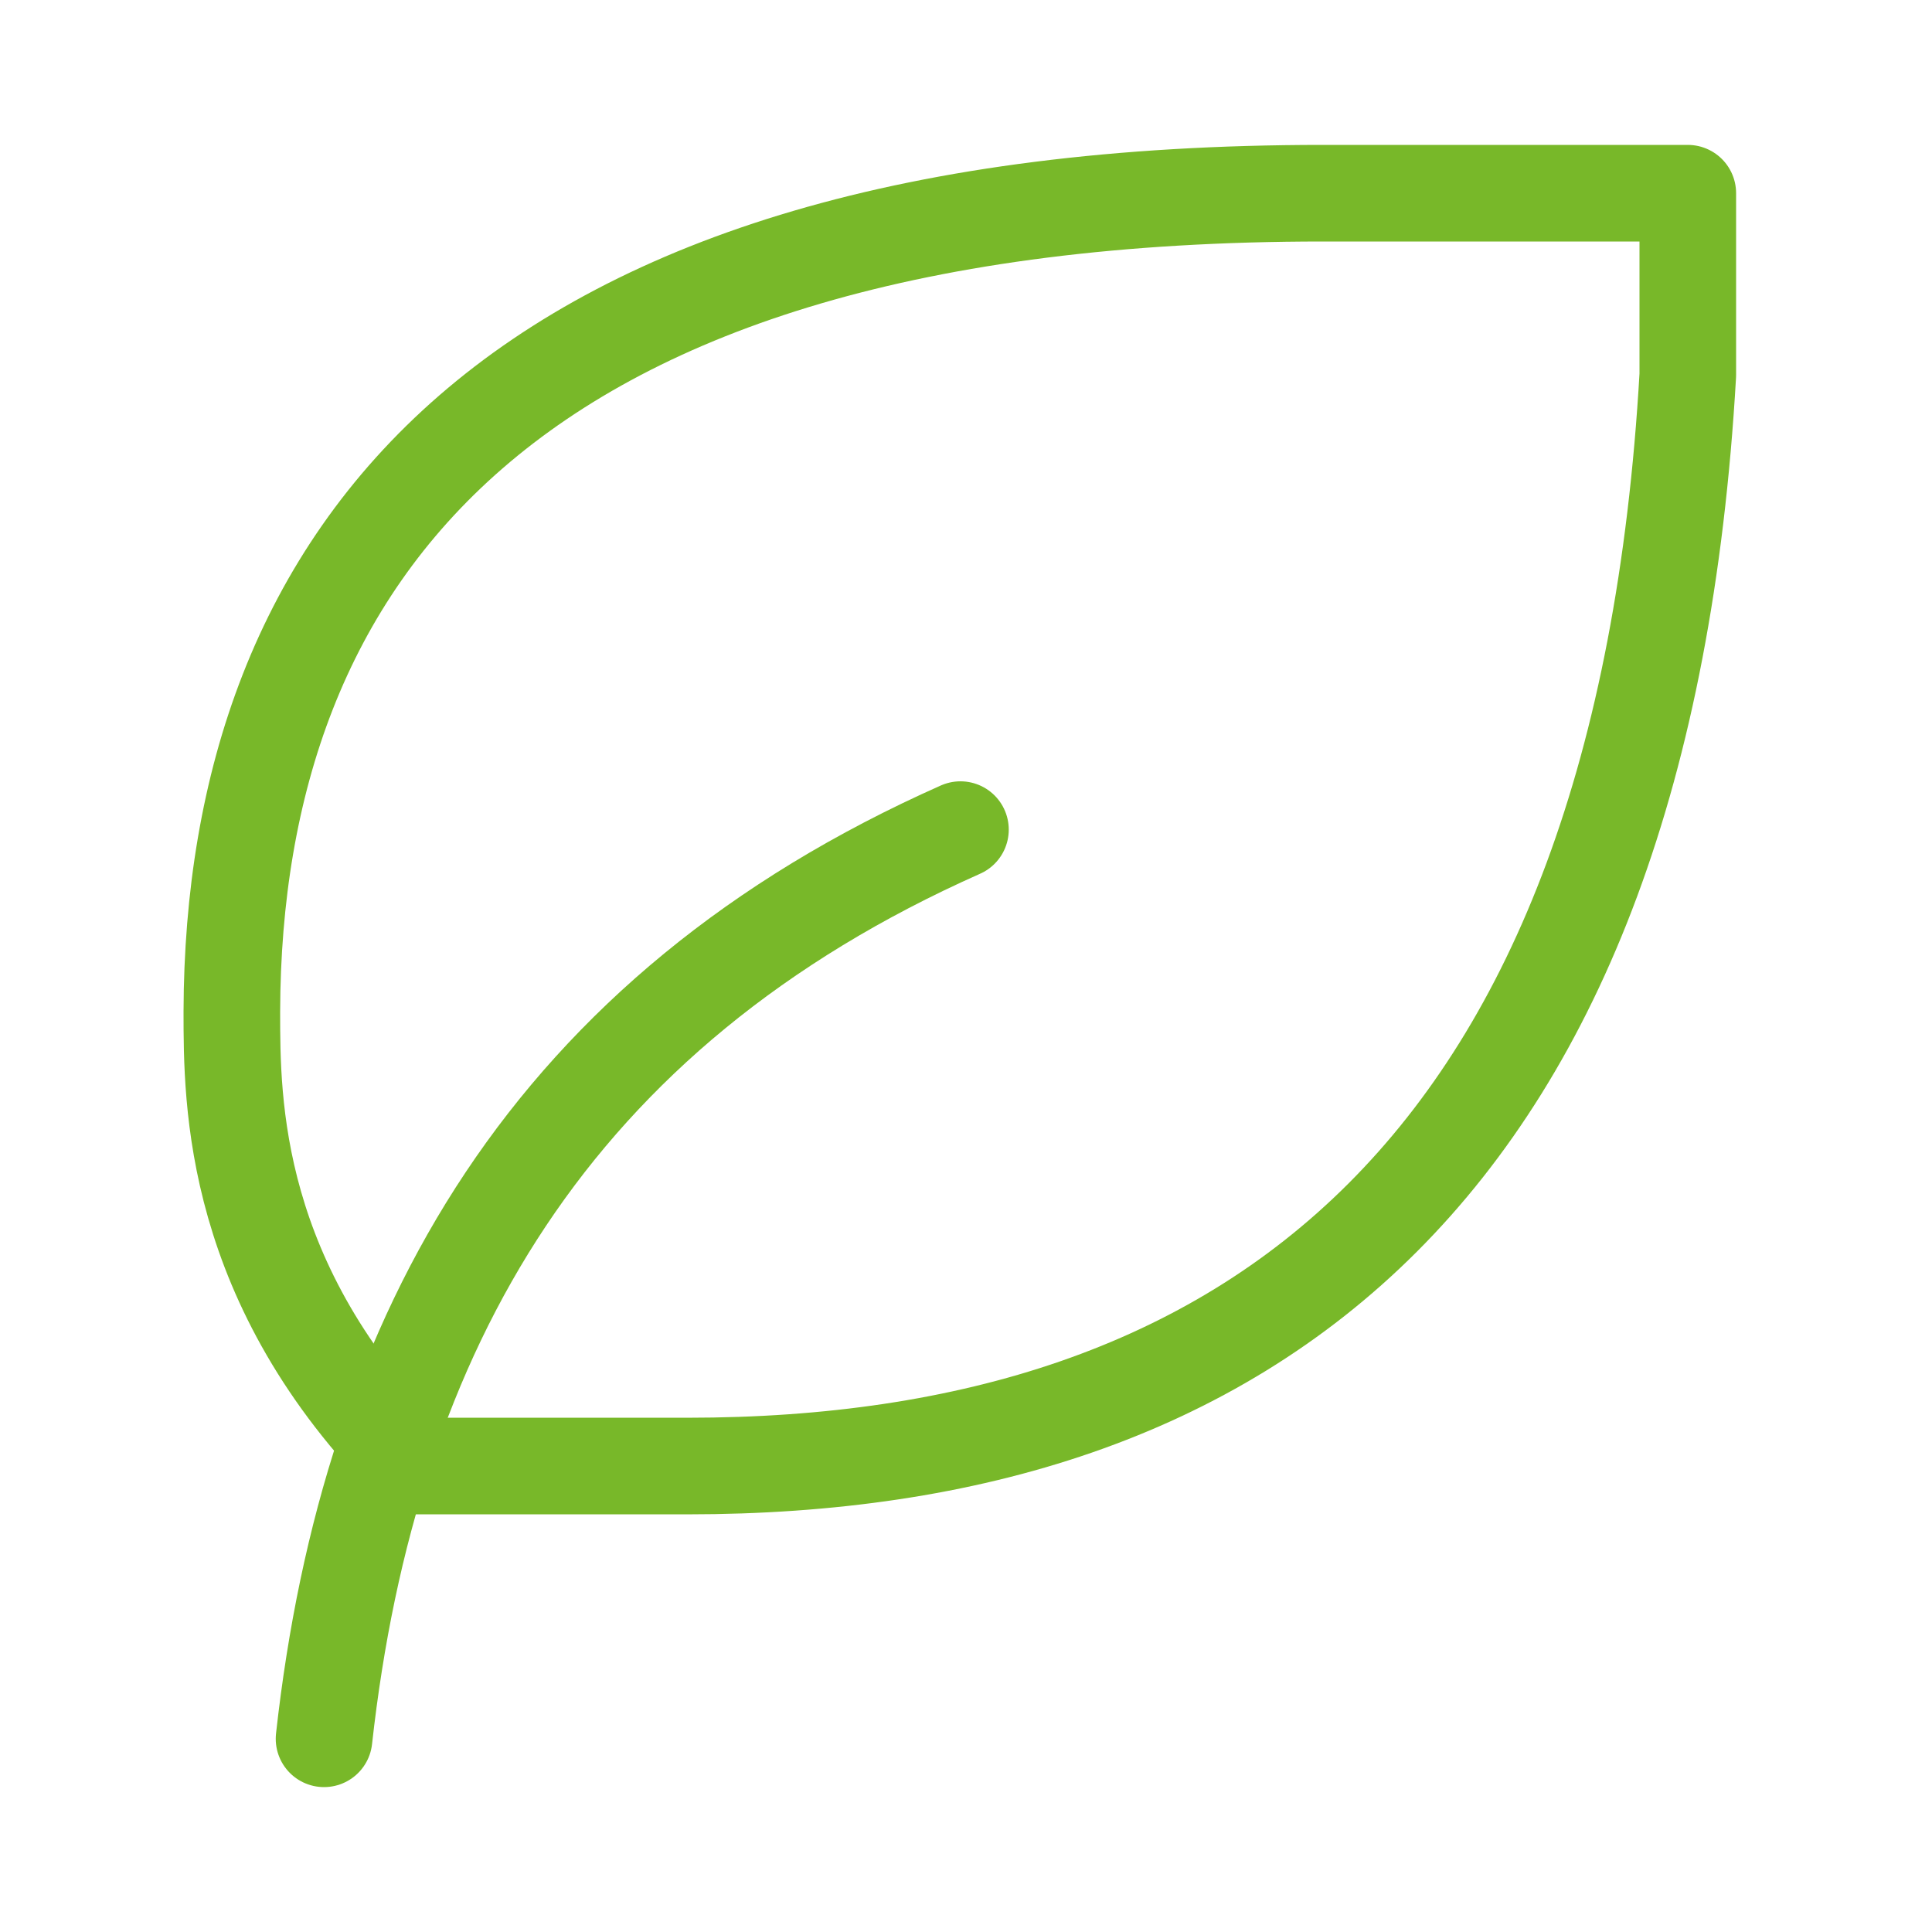
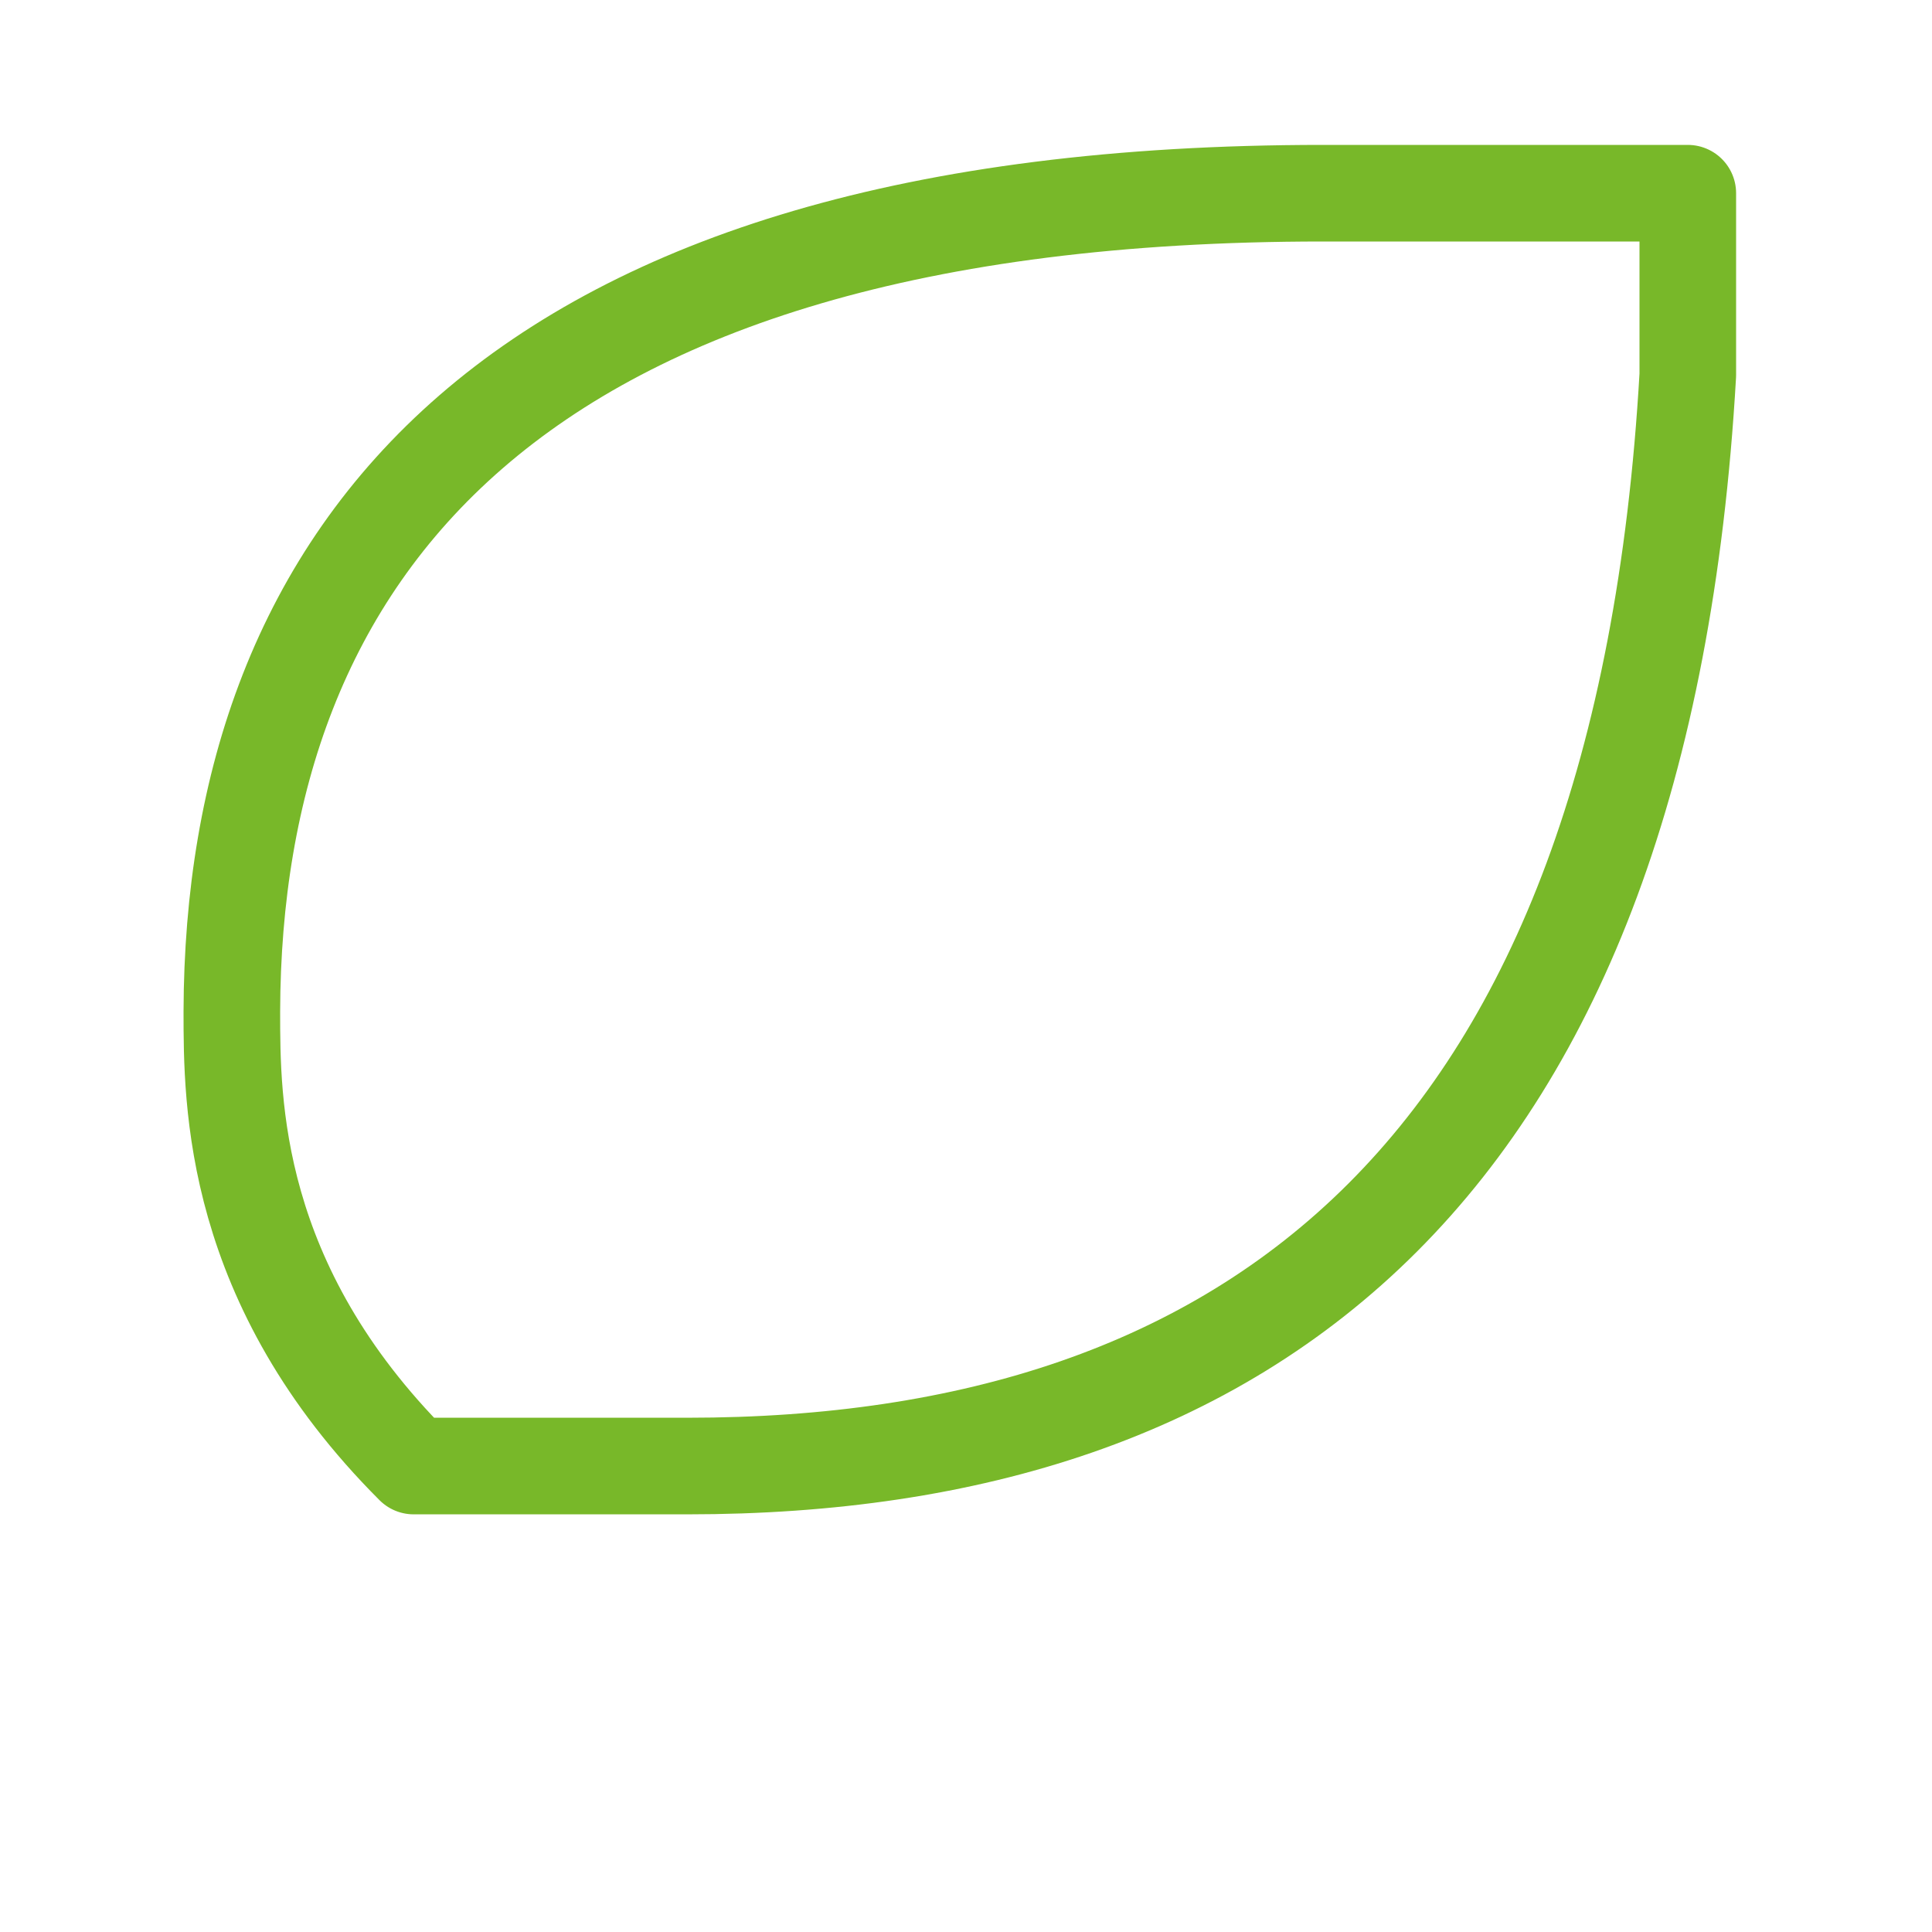
<svg xmlns="http://www.w3.org/2000/svg" width="100" height="100" viewBox="0 0 100 100" fill="none">
-   <path d="M16.772 90C19.125 68.824 28.537 52.353 49.713 42.941" stroke="#78B829" stroke-width="5" stroke-linecap="round" stroke-linejoin="round" />
  <path d="M35.595 75.882C64.856 75.882 85.007 60.409 87.36 19.412V10H68.471C26.118 10 12.066 28.823 12 52.353C12 57.059 12 66.471 21.412 75.882H35.529H35.595Z" stroke="#78B829" stroke-width="5" stroke-linecap="round" stroke-linejoin="round" />
</svg>